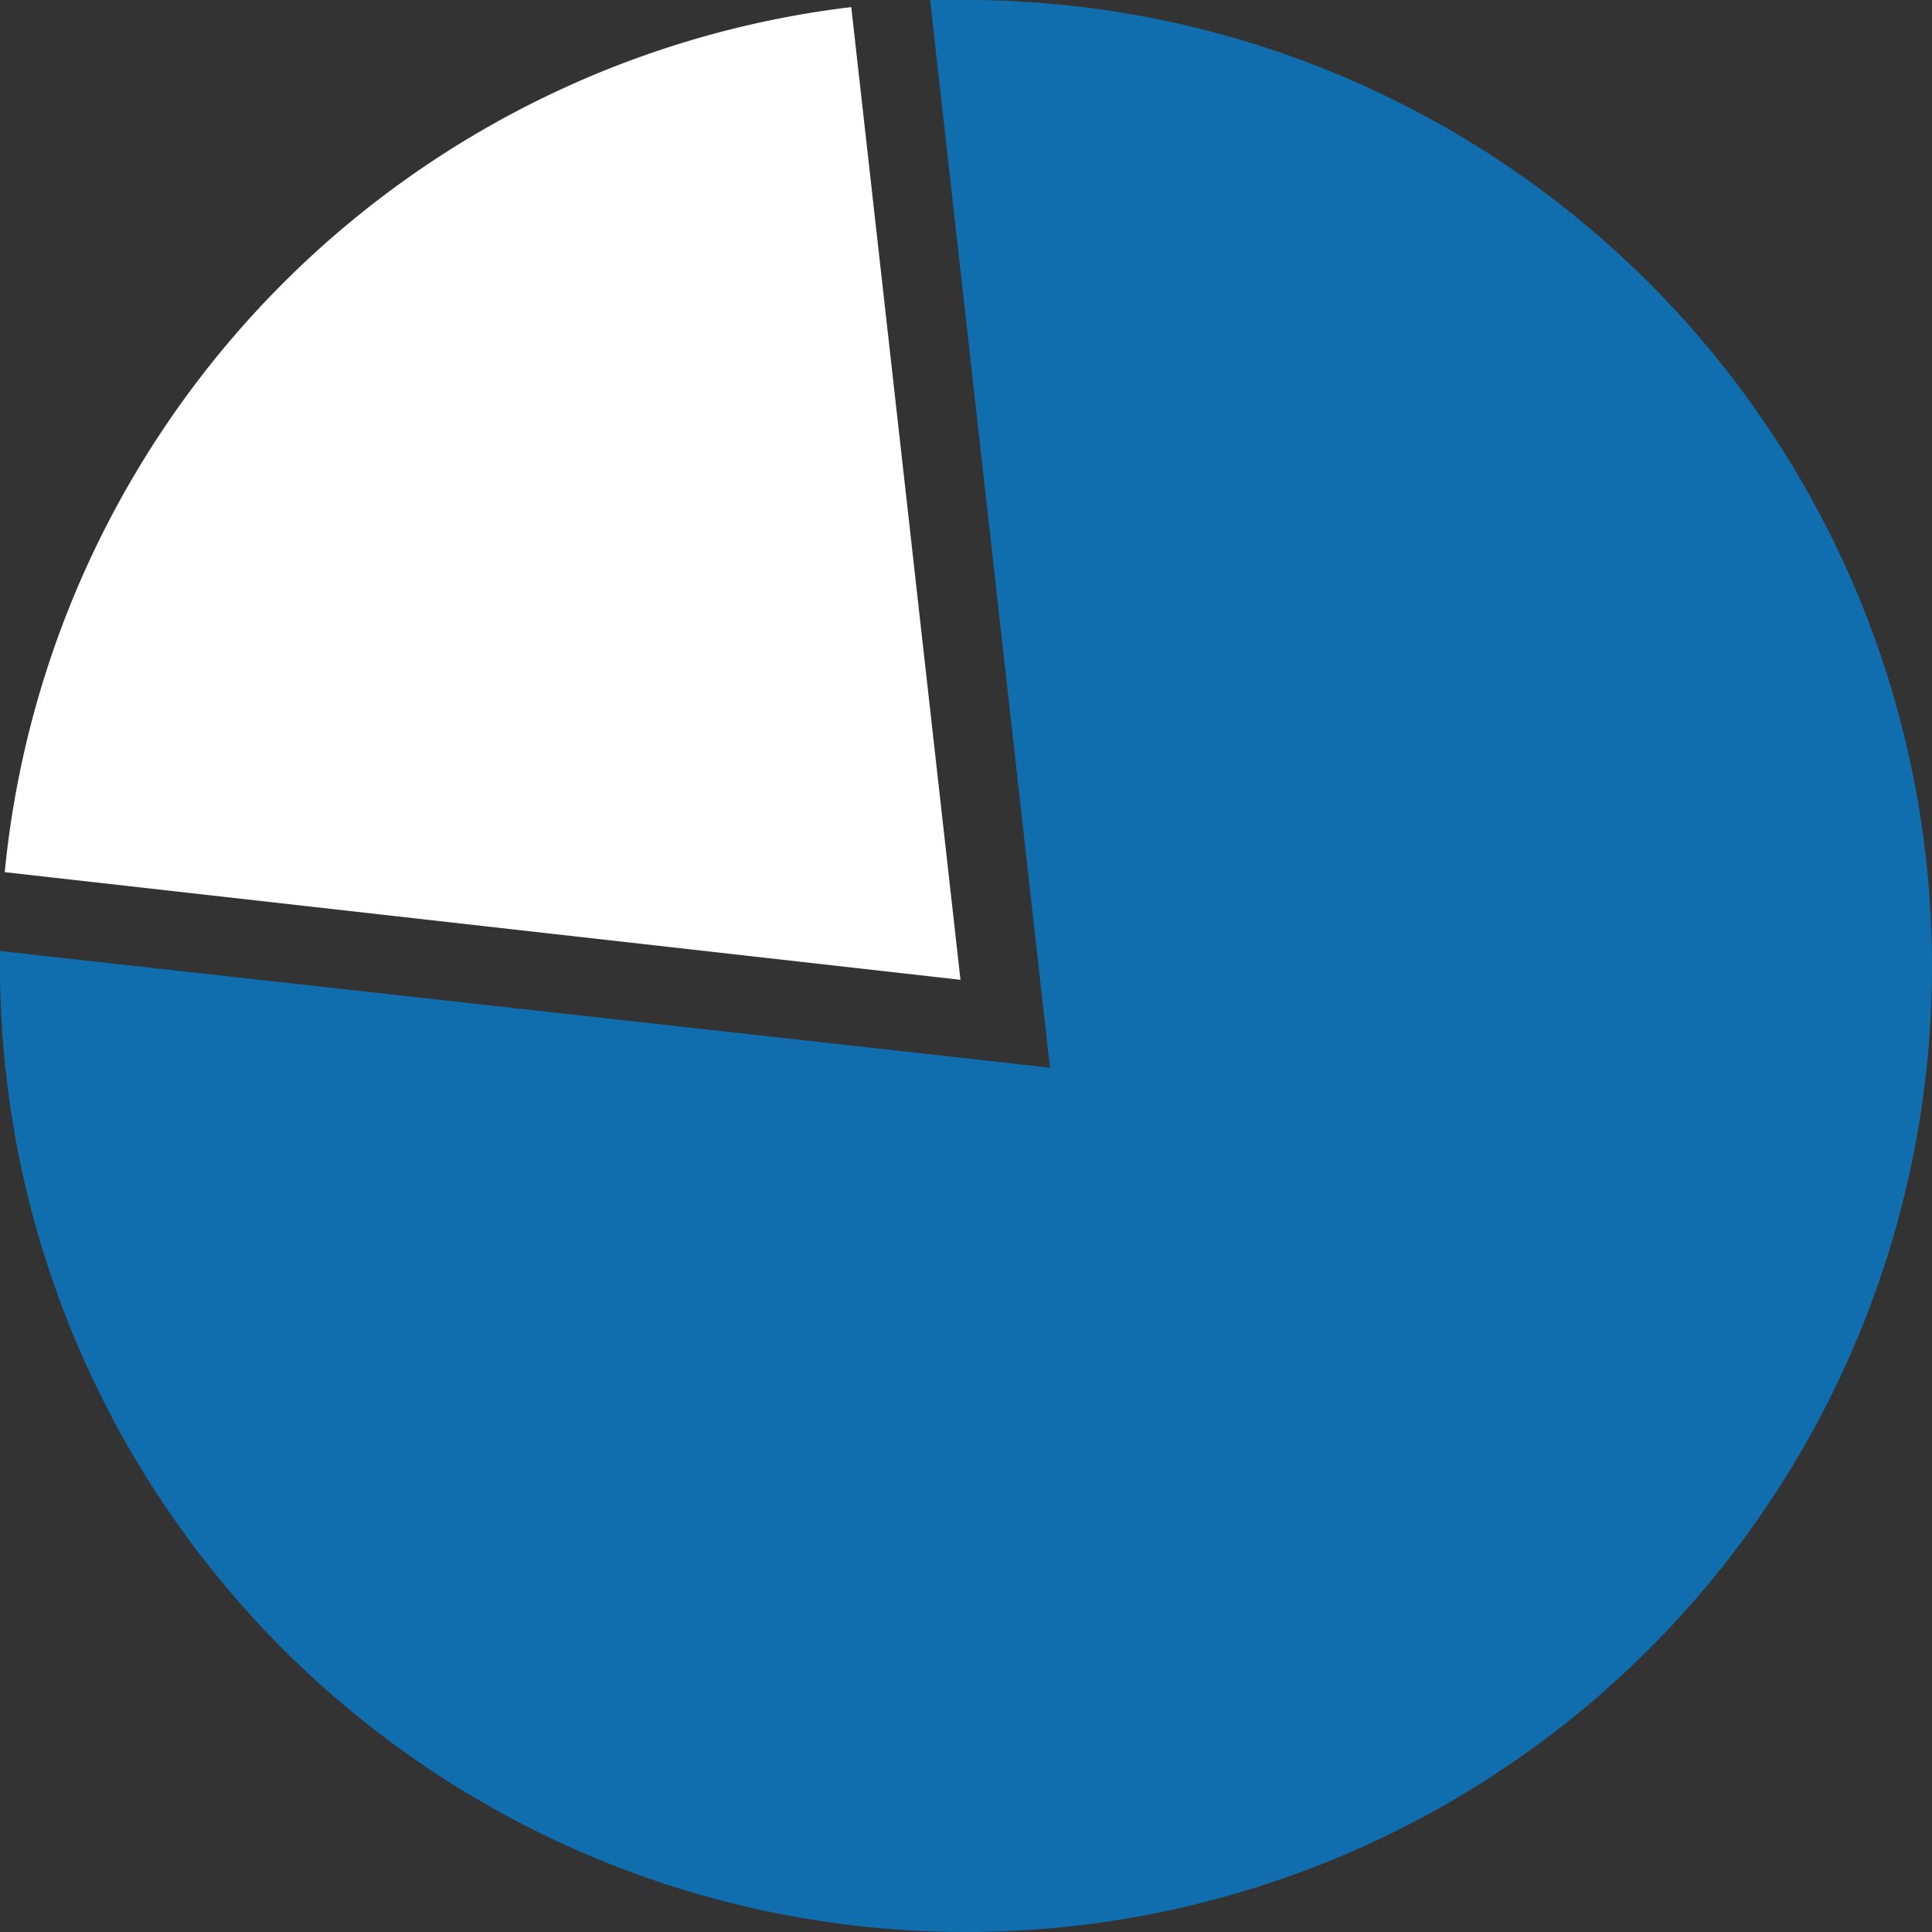
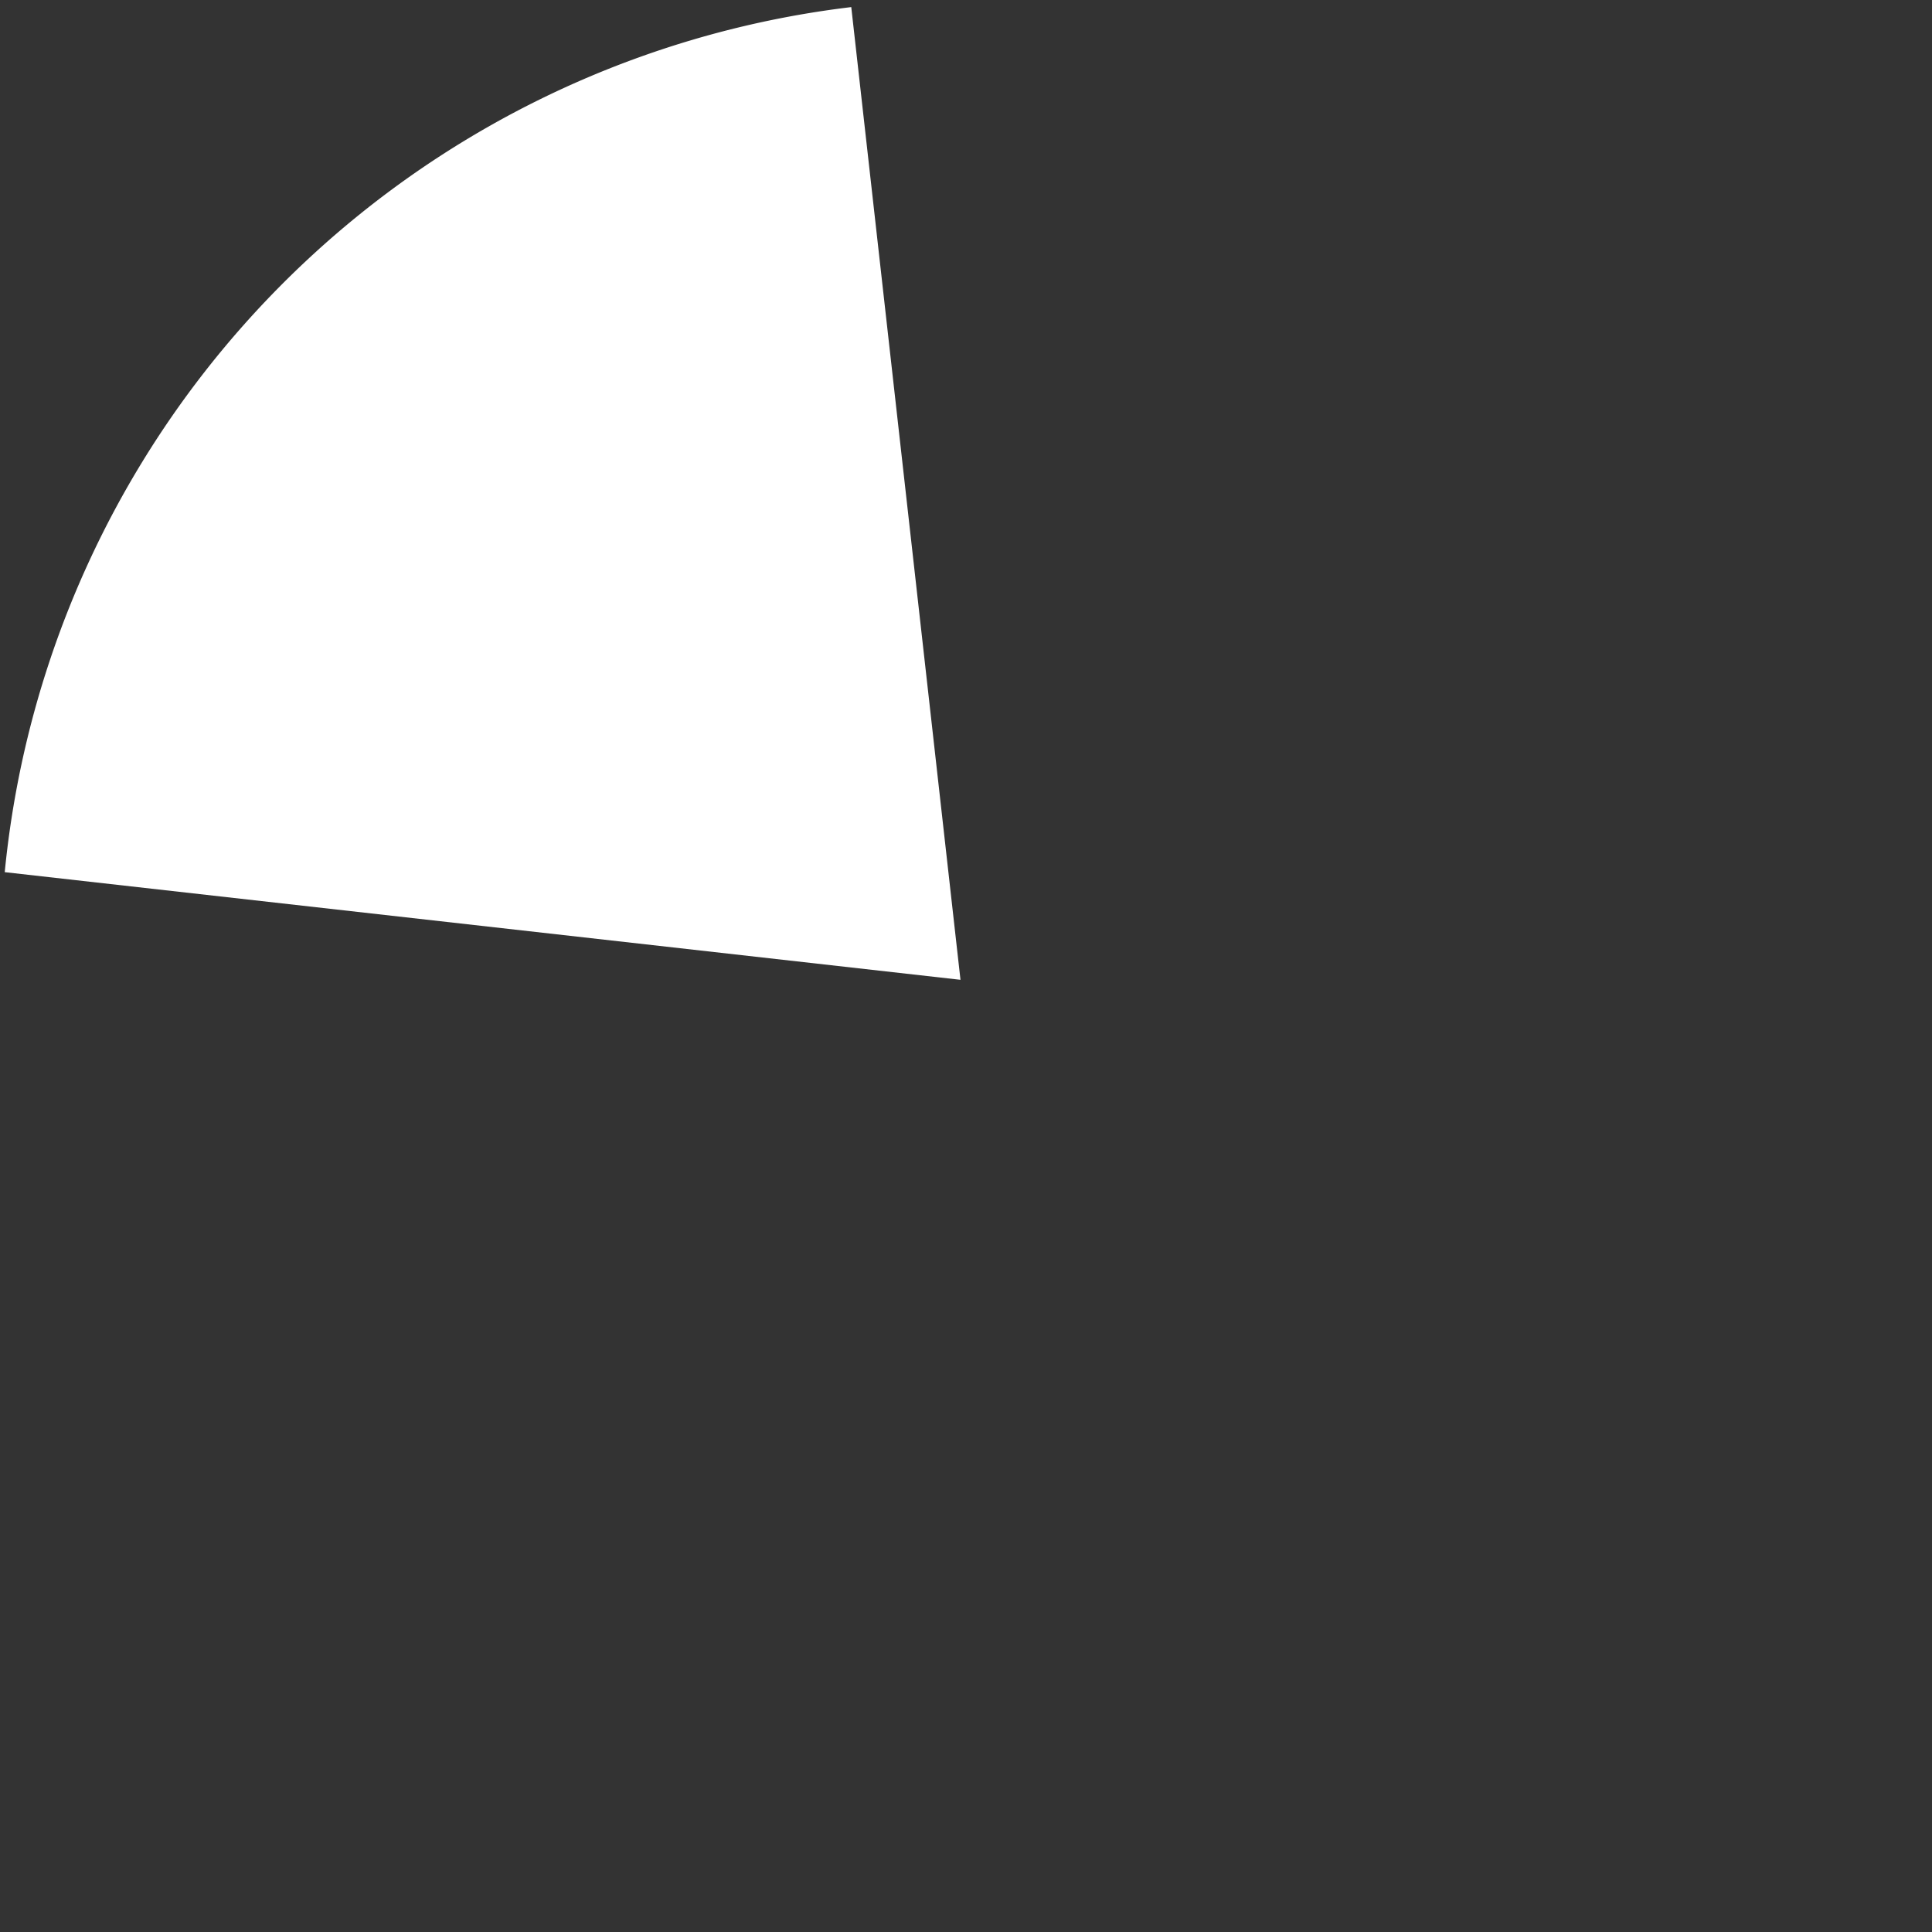
<svg xmlns="http://www.w3.org/2000/svg" viewBox="0 0 49 49">
  <rect x="0" y="0" width="49" height="49" fill="#333333" stroke="none" />
  <defs>
    <style>.cls-1{fill:#106eaf;}.cls-2{fill:#fff;}</style>
  </defs>
  <title>icona_analizza</title>
  <g id="Livello_2" data-name="Livello 2">
    <g id="Layer_1" data-name="Layer 1">
-       <path class="cls-1" d="M24.5,0c-.31,0-.61,0-.91,0l2.76,24.59.28,2.49-2.49-.28L0,24.12c0,.13,0,.25,0,.38A24.5,24.5,0,1,0,24.5,0Z" />
      <path class="cls-2" d="M21.59.18A24.5,24.5,0,0,0,.12,22.12l24.24,2.73Z" />
    </g>
  </g>
</svg>